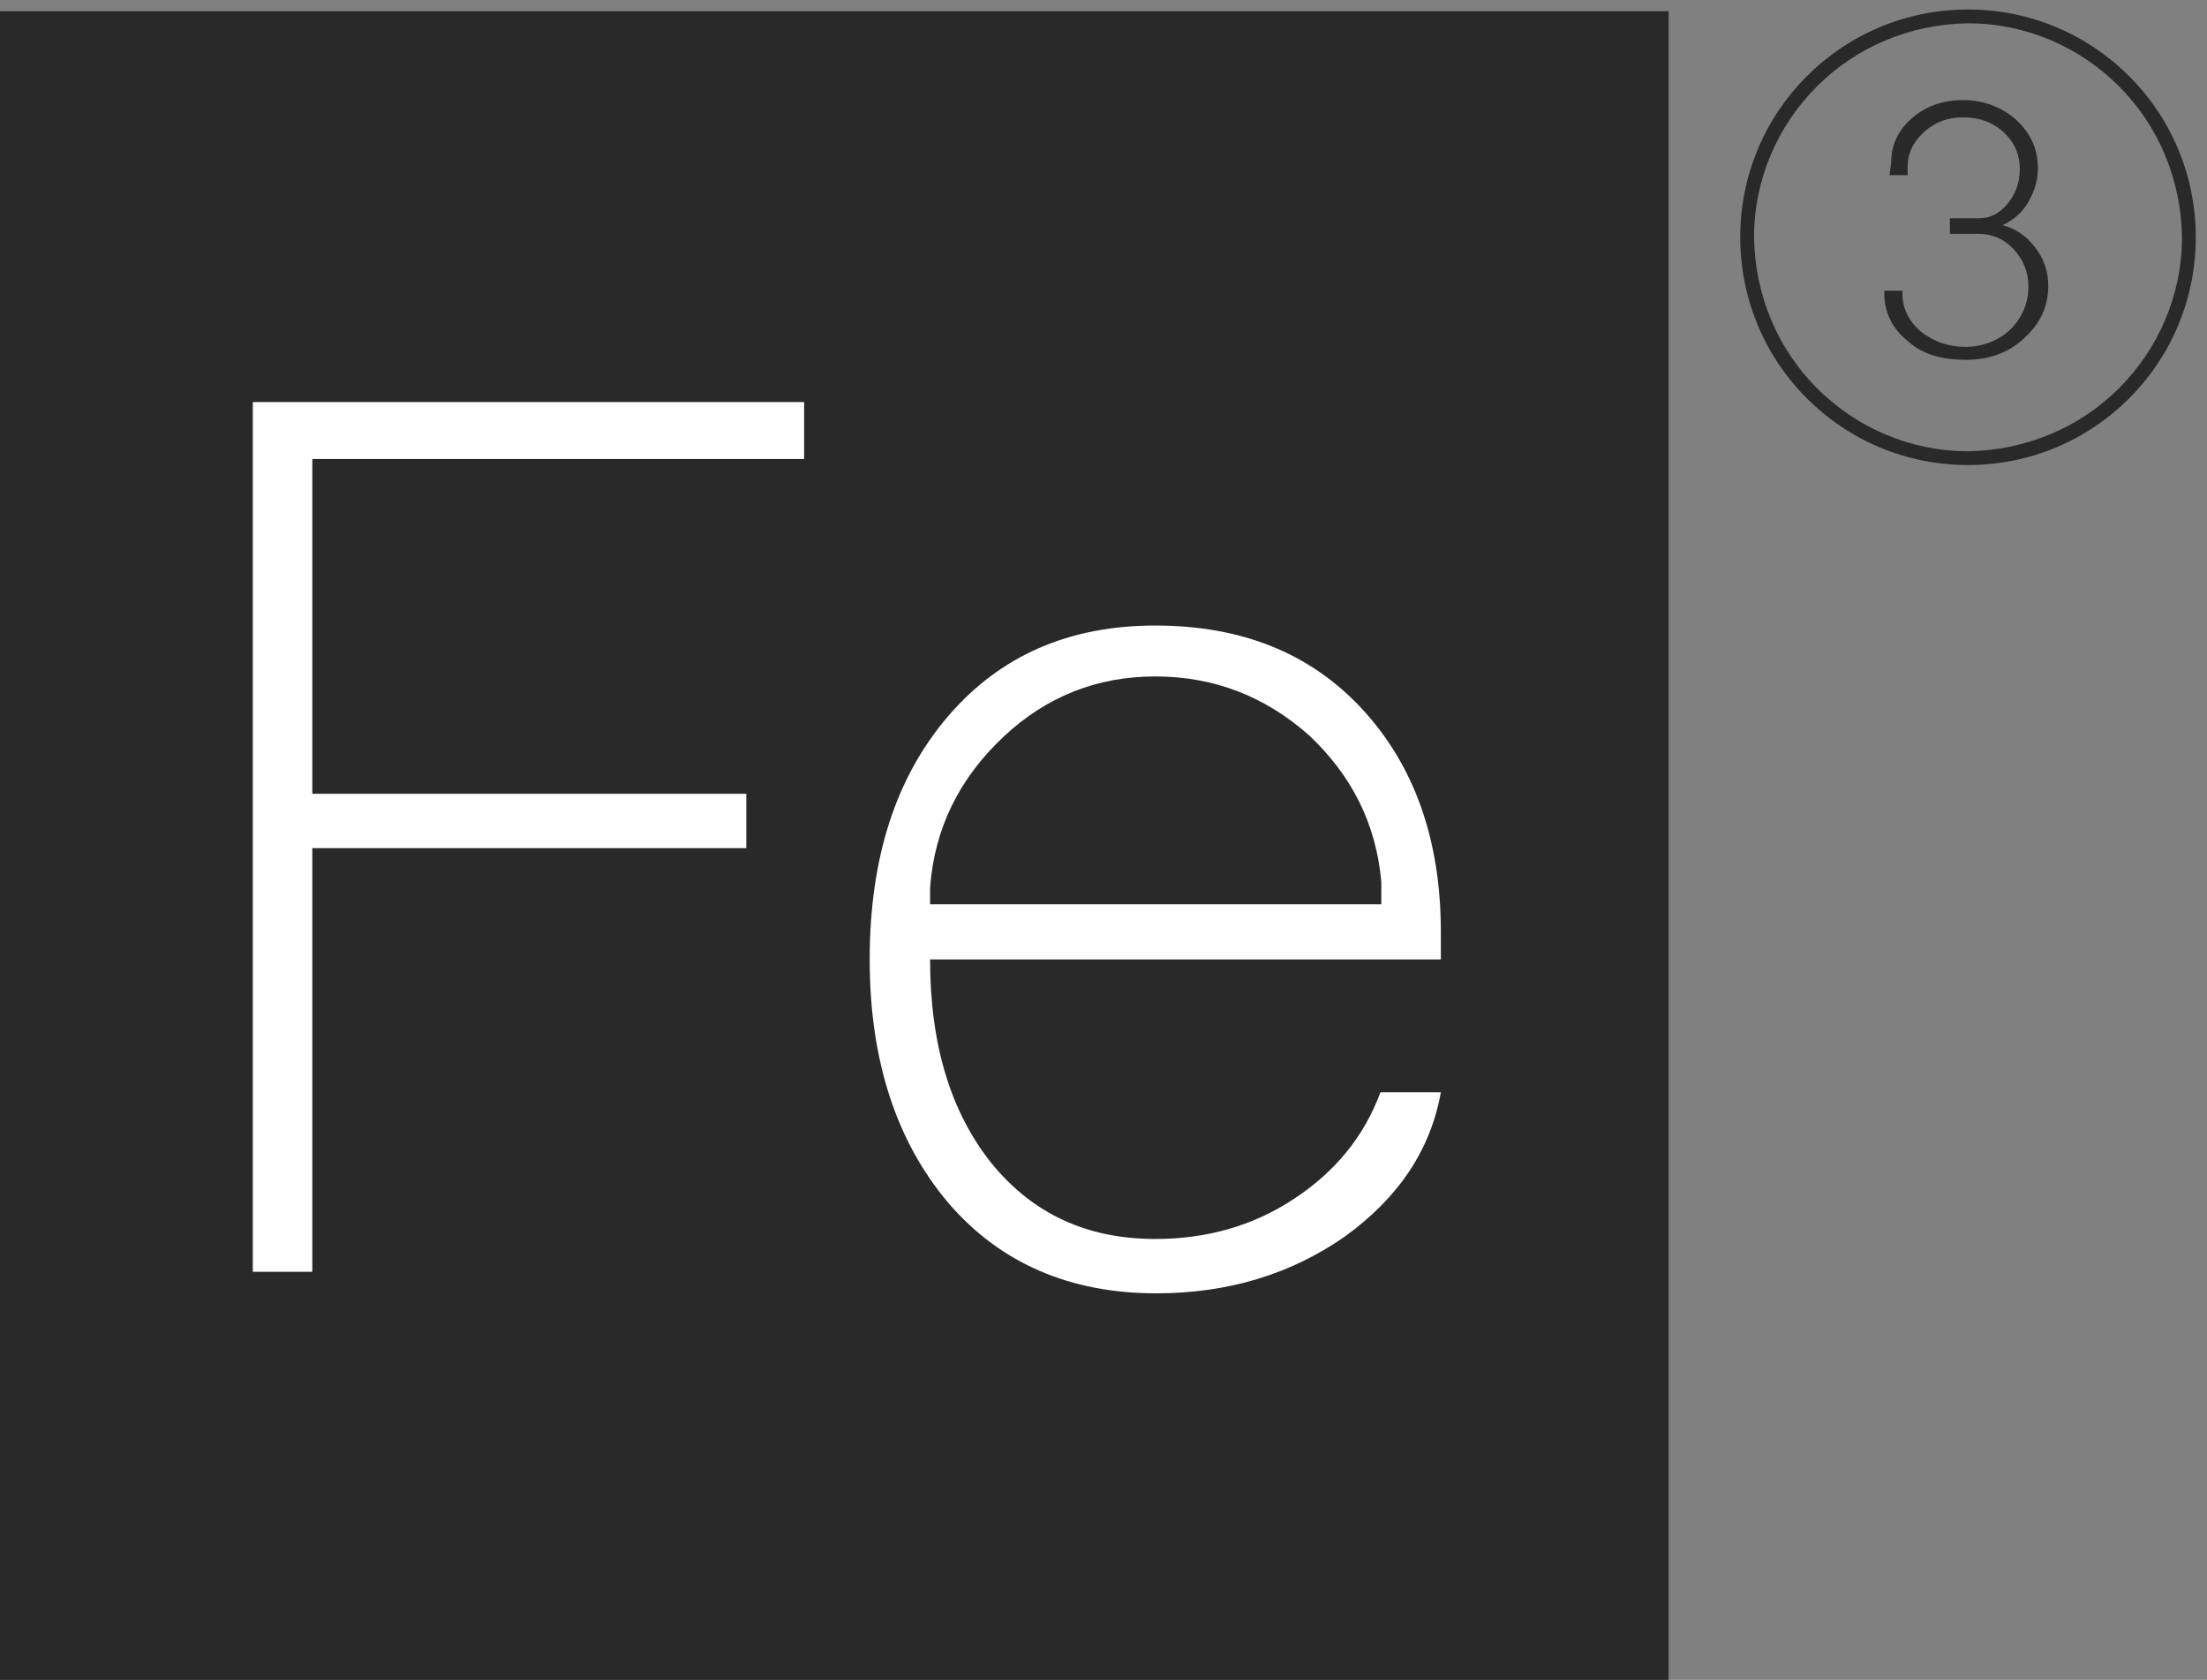
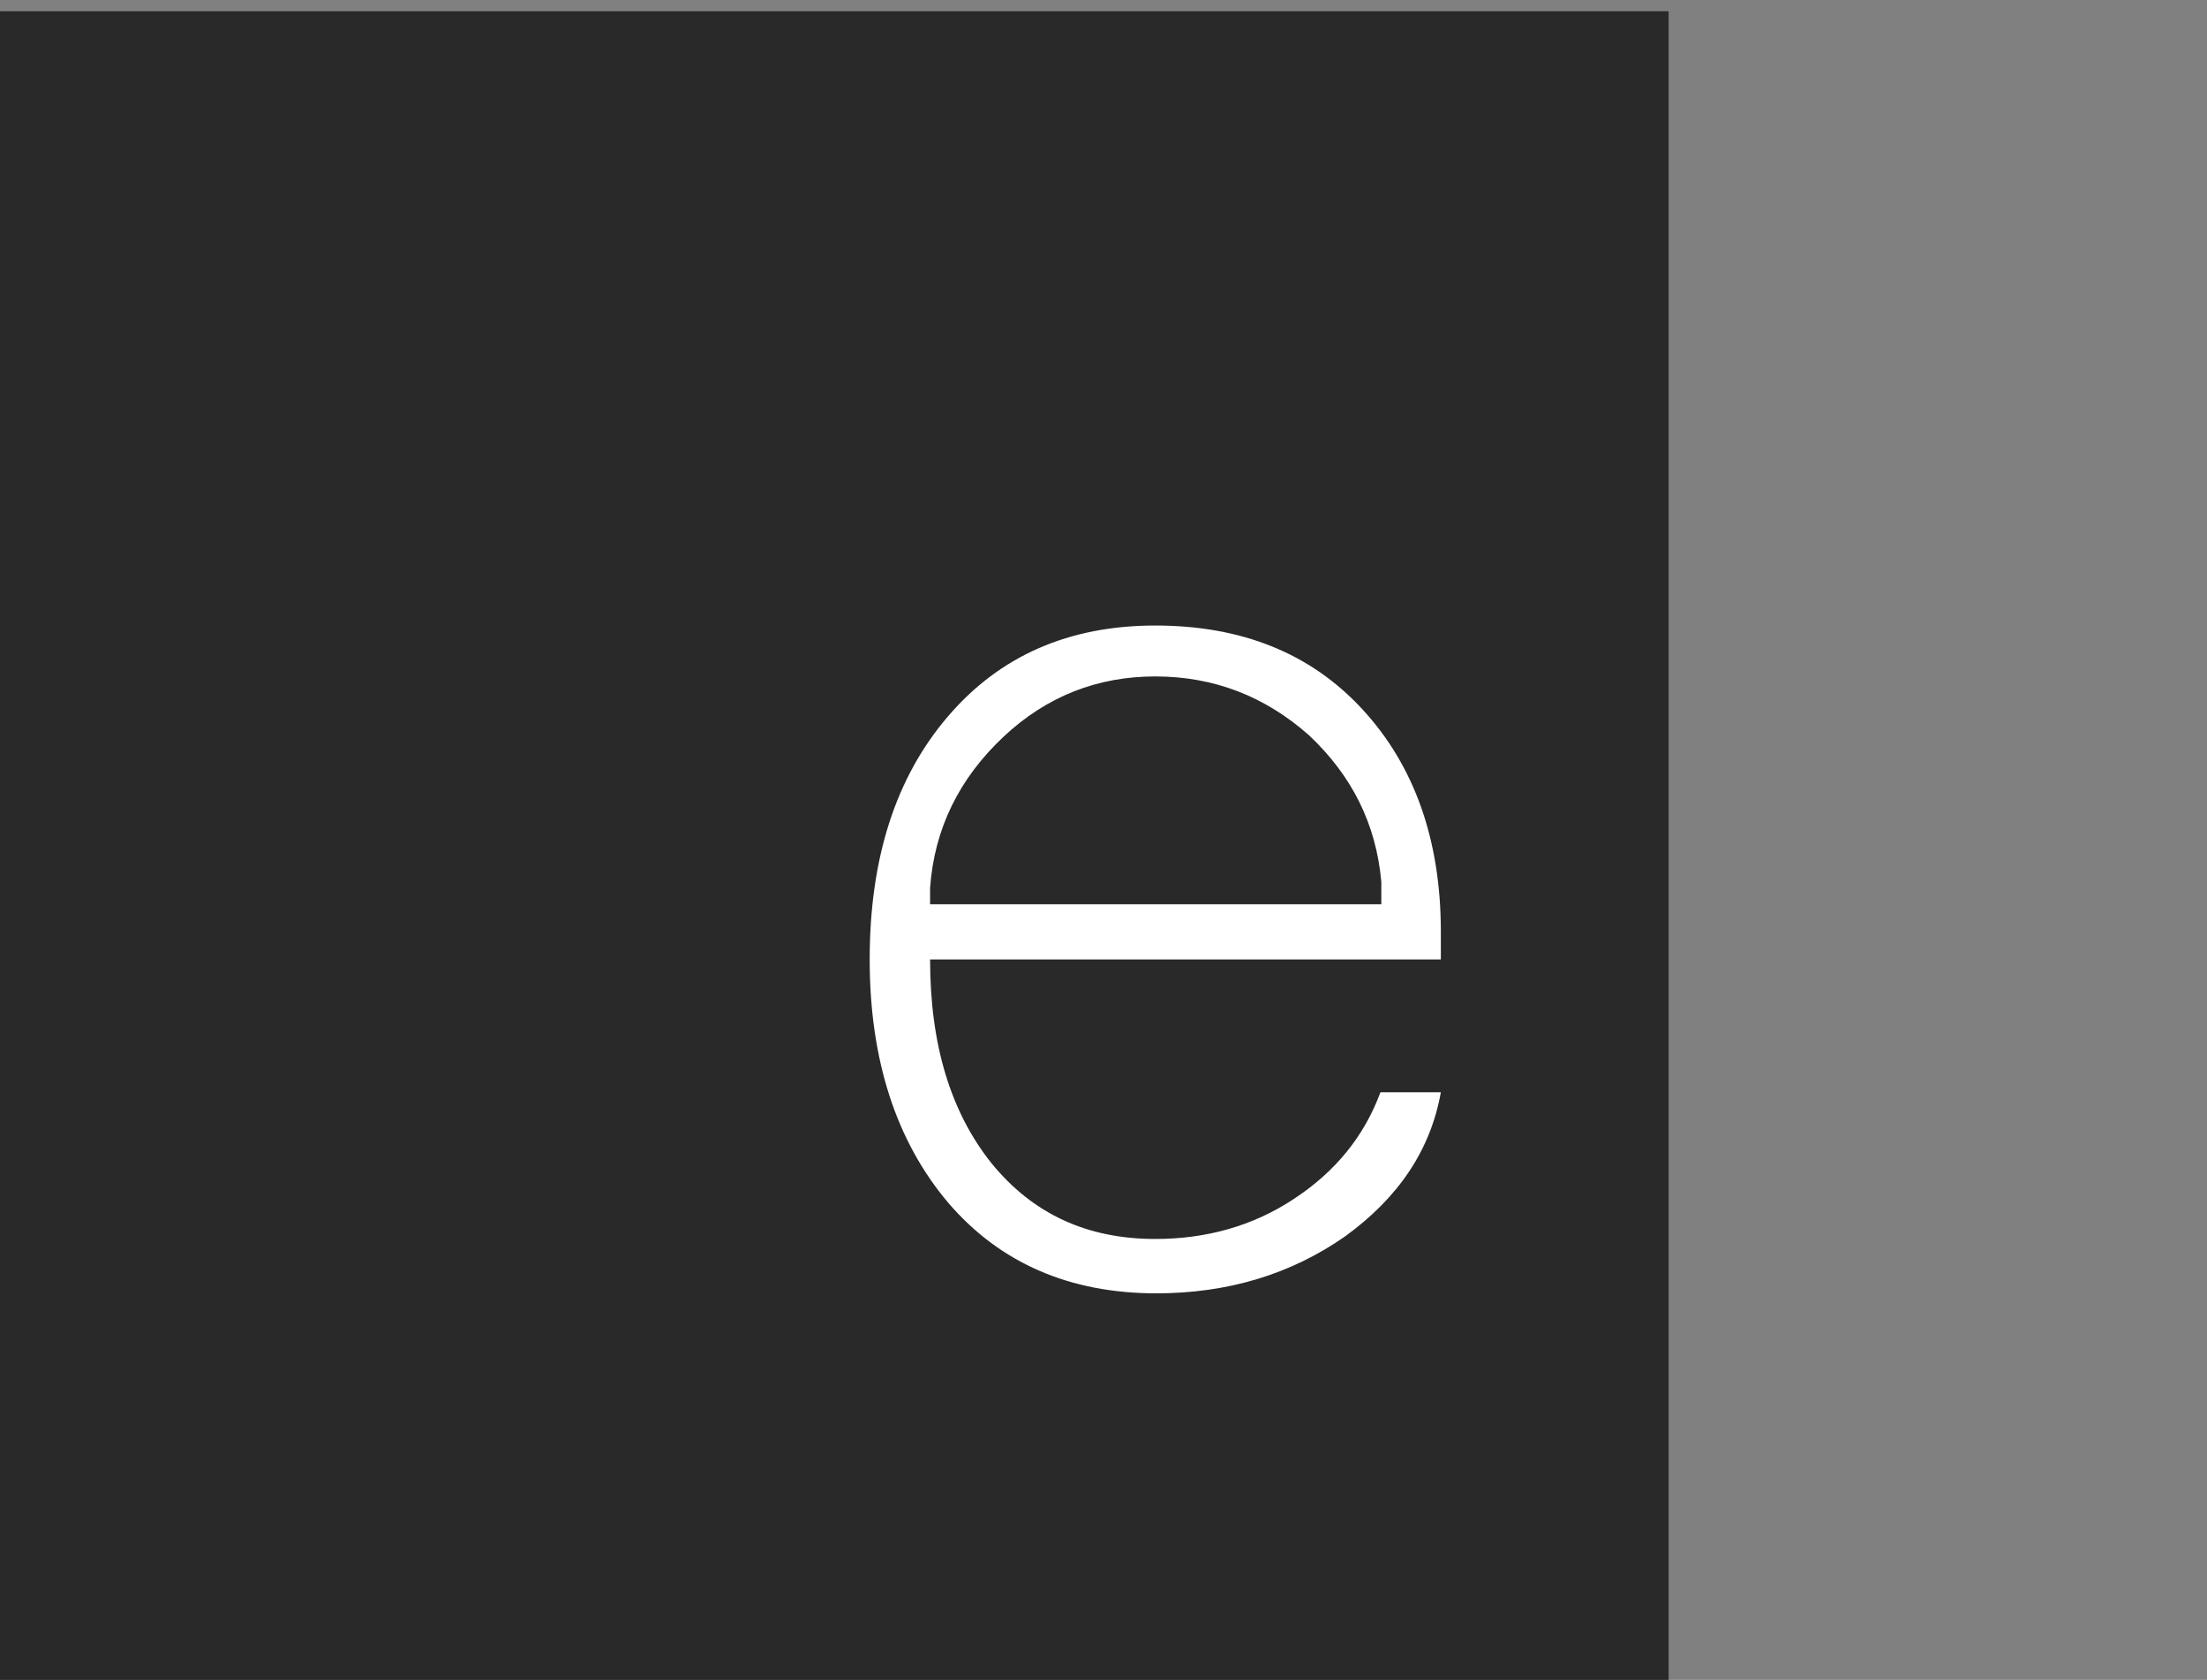
<svg xmlns="http://www.w3.org/2000/svg" version="1.1" id="Warstwa_1" x="0px" y="0px" viewBox="0 0 255.8 194.7" style="enable-background:new 0 0 255.8 194.7;" xml:space="preserve">
  <rect x="0" y="0" width="255.8" height="194.7" fill="#808080" stroke="none" />
  <style type="text/css">
	.st0{fill:#292929;}
	.st1{fill:#FFFFFF;}
</style>
  <g>
    <rect y="1.3" class="st0" width="193.4" height="193.4" />
    <g>
      <g>
-         <path class="st0" d="M253.7,27.5h-0.8c0,6.8-2.8,13-7.3,17.5c-4.5,4.5-10.7,7.2-17.5,7.3c-6.8,0-13-2.8-17.5-7.3     c-4.5-4.5-7.2-10.7-7.3-17.5c0-6.8,2.8-13,7.3-17.5c4.5-4.5,10.7-7.2,17.5-7.3c6.8,0,13,2.8,17.5,7.3c4.5,4.5,7.2,10.7,7.3,17.5     H253.7h0.8c0-14.6-11.8-26.4-26.4-26.4c-14.6,0-26.4,11.8-26.4,26.4c0,14.6,11.8,26.4,26.4,26.4c14.6,0,26.4-11.8,26.4-26.4     H253.7z" />
-       </g>
+         </g>
      <g>
-         <path class="st1" d="M29.3,147.4V46.6h63.9v6.6h-57v38.8h50.3v6.3H36.2v49.1H29.3z" />
        <path class="st1" d="M109.9,139.4c-6-7.1-9.1-16.5-9.1-28.2c0-11.7,3-21.1,9.1-28.2c6-7,14-10.5,24-10.5c10,0,18,3.2,24,9.7     c6,6.5,9.1,15.1,9.1,25.8v3.2h-59.2c0,9.9,2.4,17.7,7.1,23.6c4.8,5.9,11.1,8.8,19,8.8c5.9,0,11.3-1.5,16-4.6     c4.9-3.2,8.2-7.3,10.1-12.4h7c-1.2,6.7-4.9,12.2-11.1,16.7c-6.3,4.4-13.6,6.6-21.9,6.6C124,149.9,115.9,146.4,109.9,139.4z      M160.1,104.7v-2.5c-0.6-6.7-3.4-12.3-8.4-17c-5.1-4.5-11-6.8-17.8-6.8c-6.7,0-12.6,2.3-17.6,7c-5.1,4.8-8,10.6-8.5,17.5v1.9     H160.1z" />
      </g>
      <g>
-         <path class="st0" d="M221.2,39.6c-1.9-1.5-2.8-3.4-2.8-5.6v-0.3h2.1v0.3c0,1.7,0.7,3.2,2.1,4.4c1.5,1.2,3.2,1.8,5.2,1.8     s3.8-0.7,5.2-2c1.4-1.4,2.1-3.1,2.1-5c0-1.7-0.6-3.1-1.7-4.3c-1.1-1.2-2.5-1.8-4.1-1.8H226v-1.8h3.4c1.3,0,2.4-0.6,3.3-1.7     c0.9-1.1,1.4-2.4,1.4-4c0-1.7-0.6-3.1-1.9-4.3c-1.3-1.2-2.9-1.7-4.7-1.7c-1.8,0-3.3,0.6-4.5,1.7c-1.3,1.2-1.9,2.5-1.9,4.1v0.9     H219l0.2-1.5c0-2,0.8-3.7,2.4-5.1c1.6-1.4,3.6-2.1,5.9-2.1c2.4,0,4.5,0.8,6.2,2.3c1.7,1.6,2.5,3.4,2.5,5.6c0,1.4-0.4,2.7-1.1,3.9     c-0.7,1.2-1.7,2.1-3,2.7c1.6,0.4,2.8,1.3,3.8,2.6c1,1.3,1.5,2.8,1.5,4.4c0,2.4-0.9,4.4-2.8,6.1c-1.8,1.7-4.1,2.5-6.7,2.5     S223,41.2,221.2,39.6z" />
-       </g>
+         </g>
    </g>
  </g>
</svg>